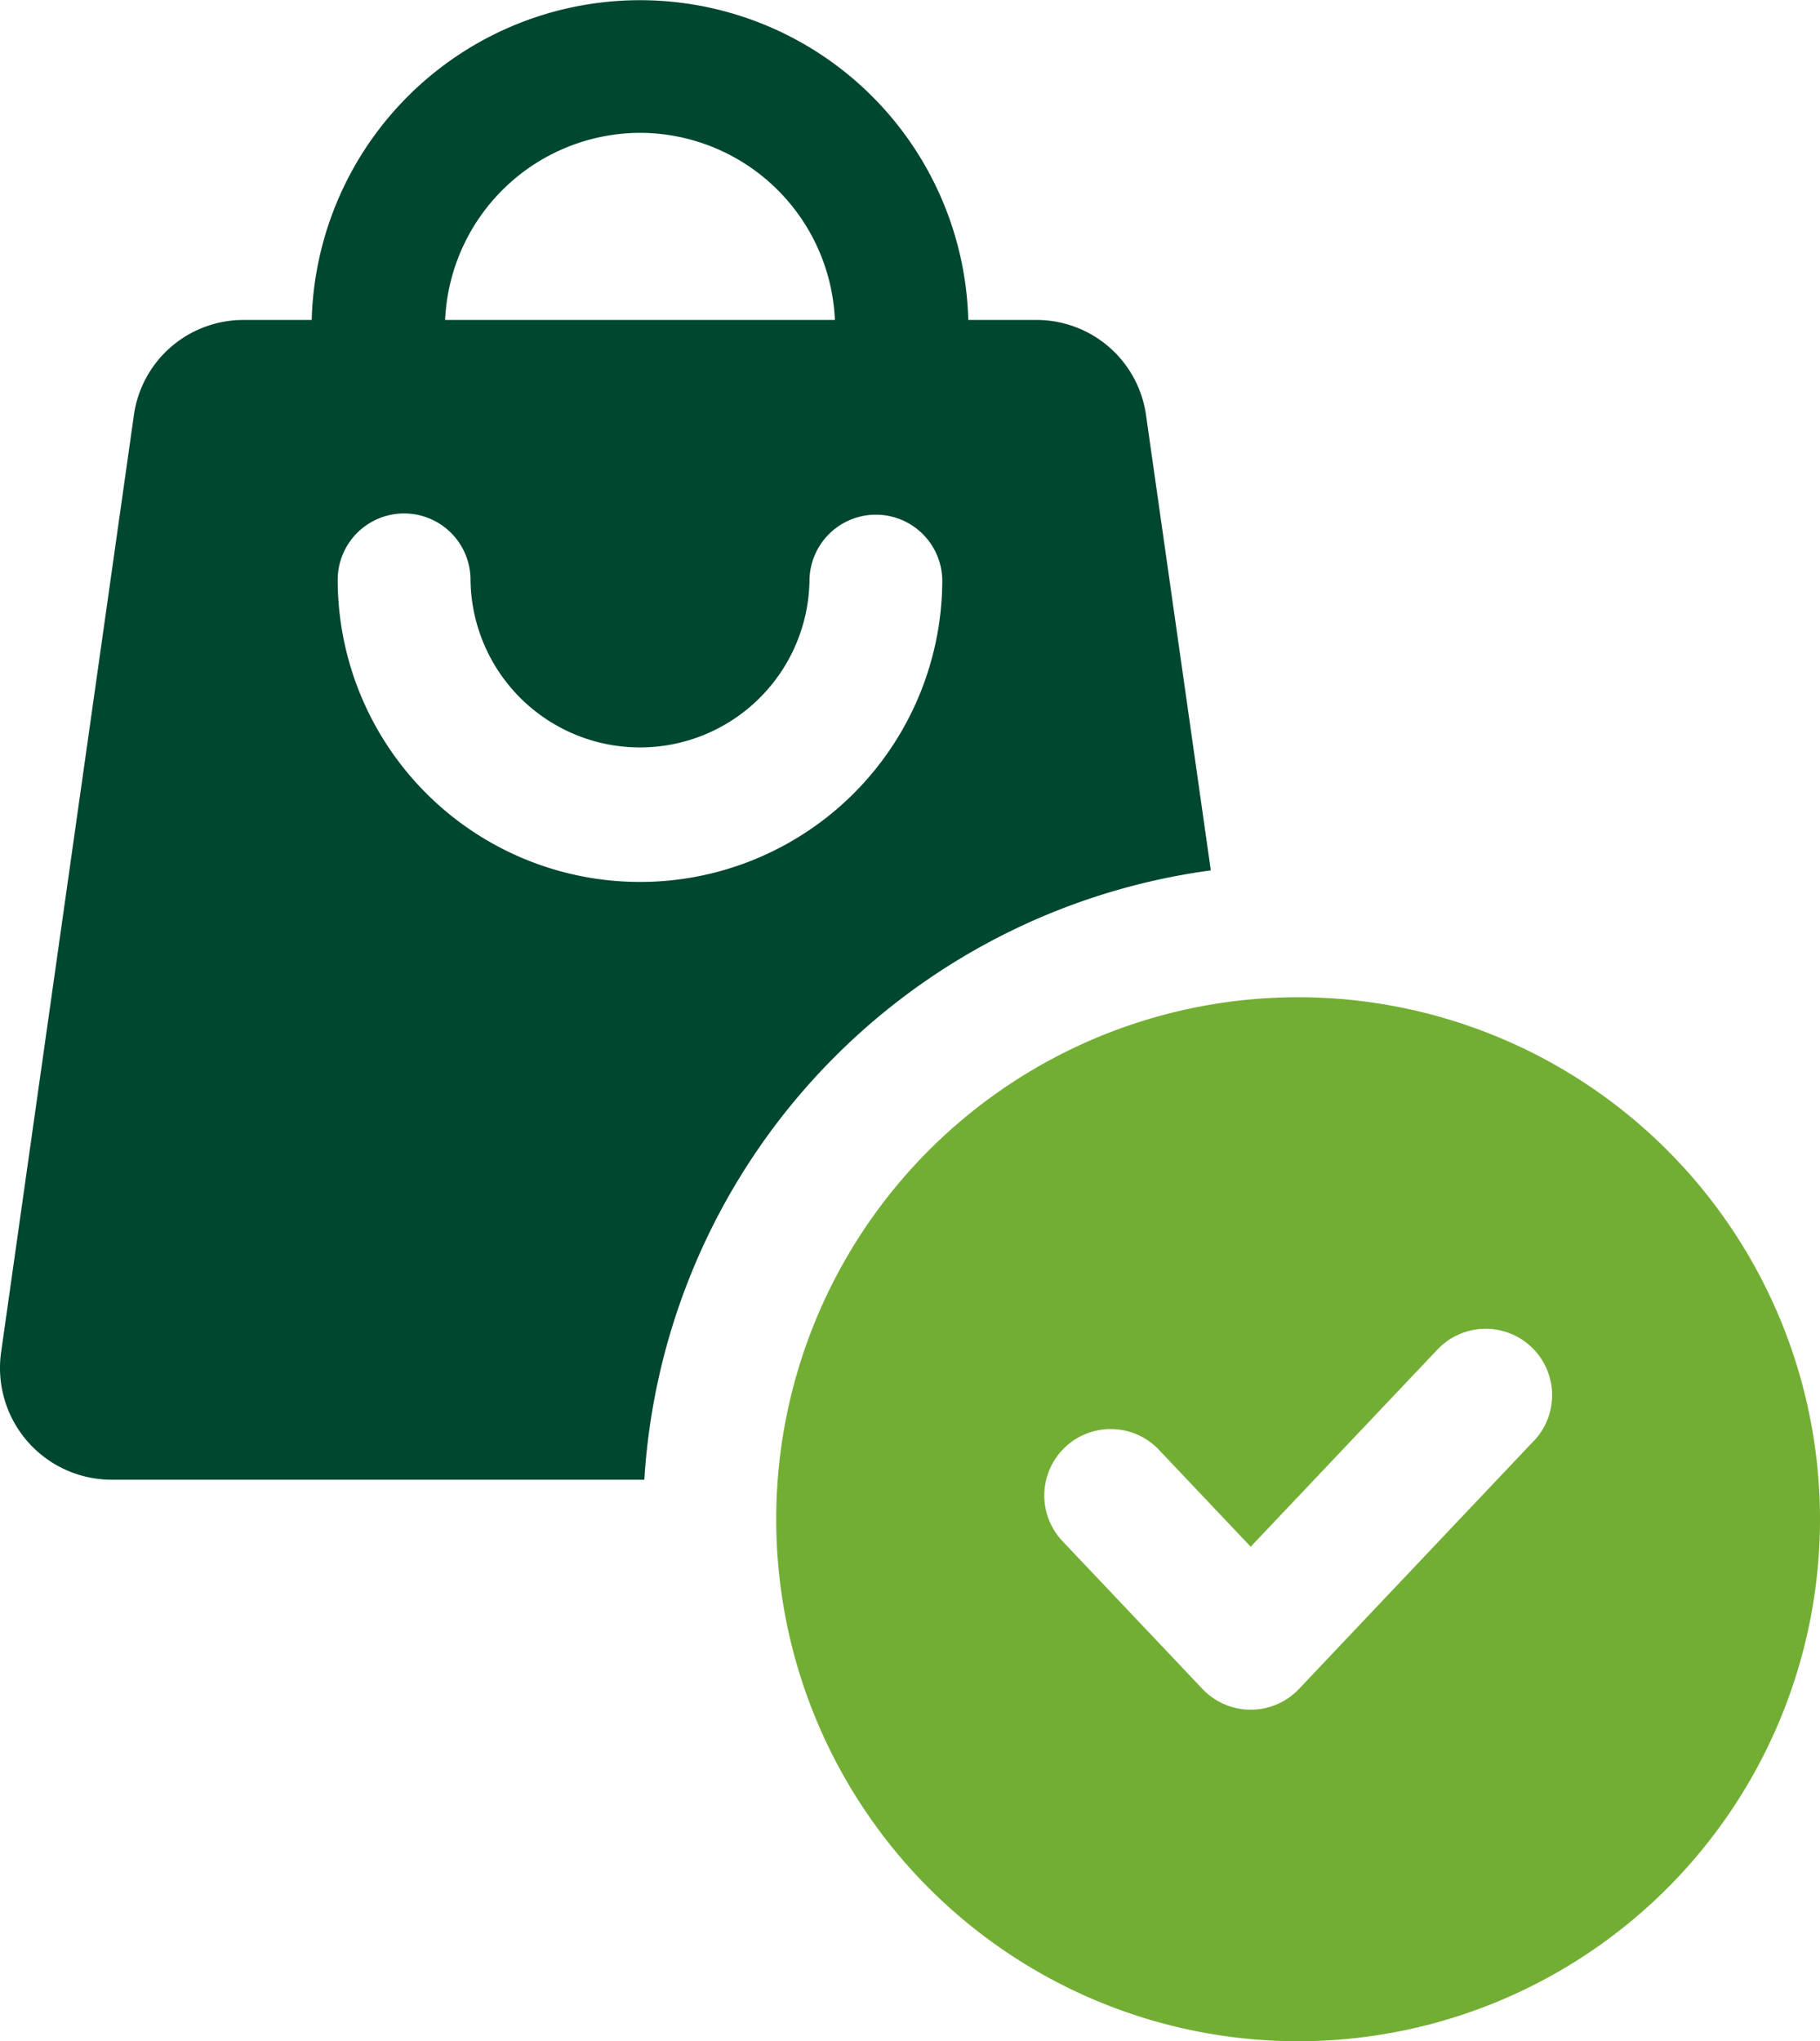
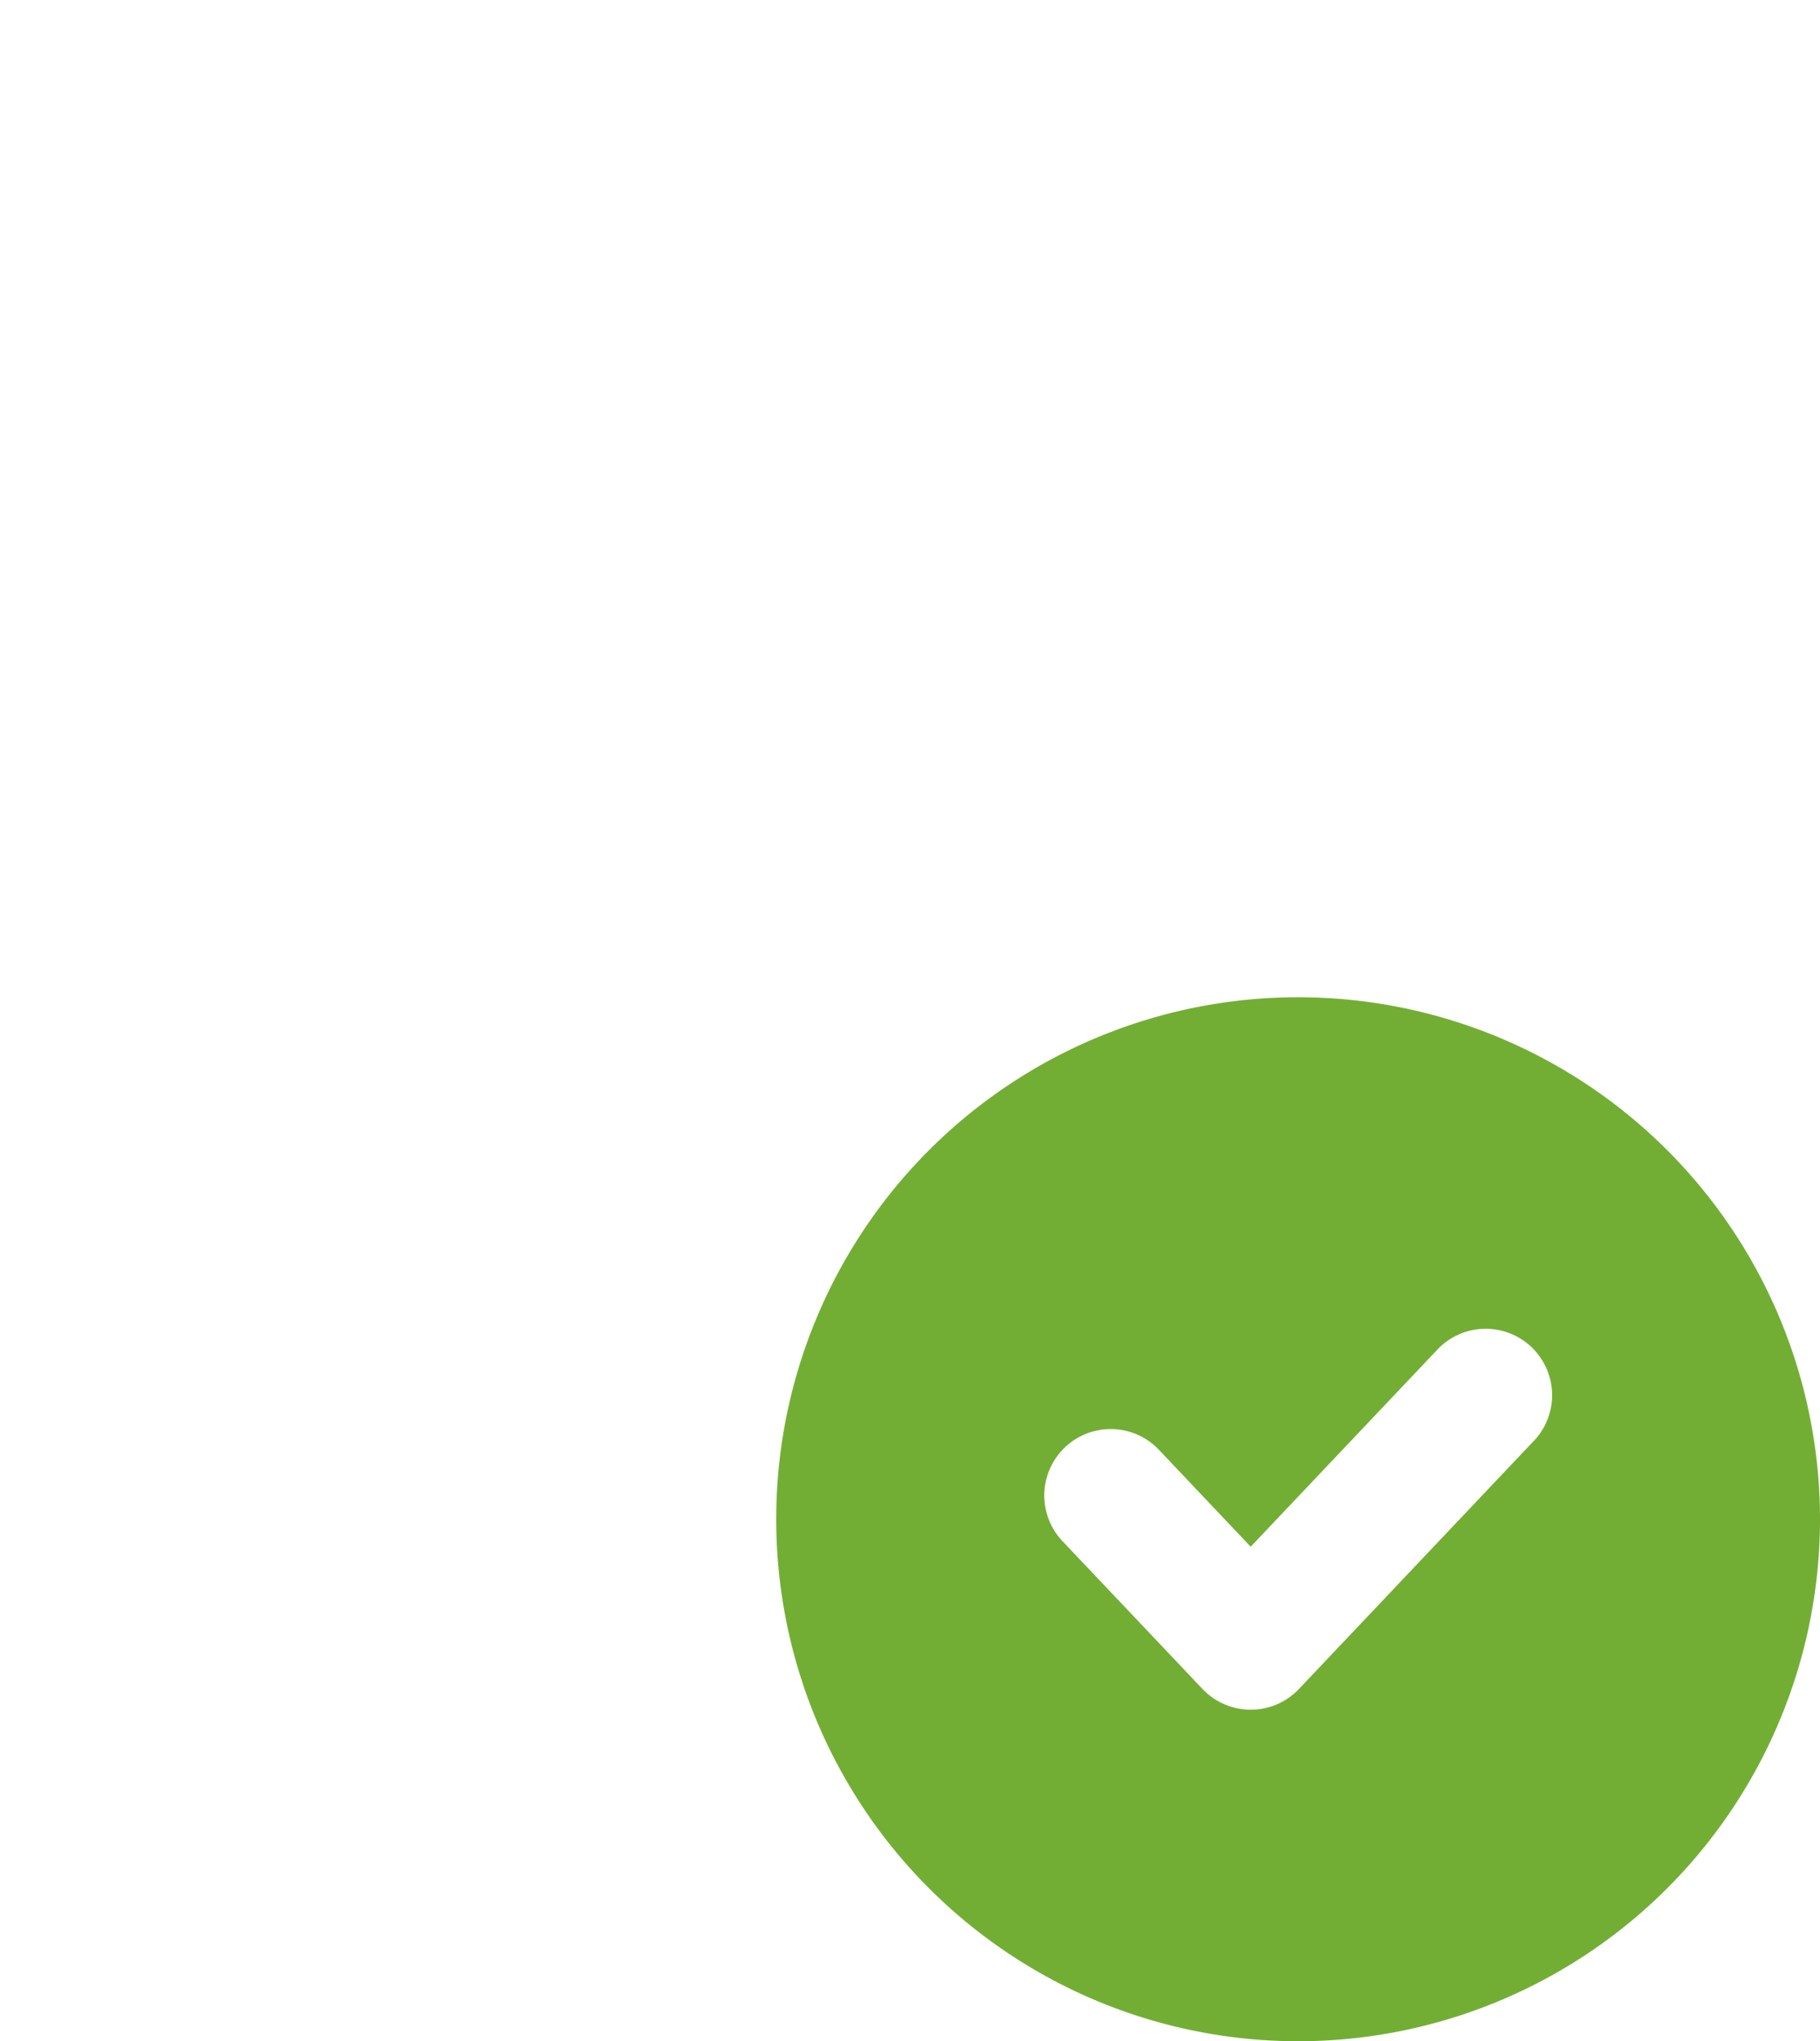
<svg xmlns="http://www.w3.org/2000/svg" id="Group_17" data-name="Group 17" width="79.04" height="88.63" viewBox="0 0 79.04 88.63">
  <defs>
    <clipPath id="clip-path">
      <rect id="Rectangle_16" data-name="Rectangle 16" width="79.04" height="88.63" fill="none" />
    </clipPath>
  </defs>
  <g id="Group_16" data-name="Group 16" clip-path="url(#clip-path)">
-     <path id="Path_14" data-name="Path 14" d="M52.584,37.792,49.775,18.056a4.8,4.8,0,0,0-4.79-4.163H42.051a14.262,14.262,0,0,0-28.514,0H10.6a4.8,4.8,0,0,0-4.79,4.163L.046,58.732a4.85,4.85,0,0,0,4.789,5.517H27.982a28.464,28.464,0,0,1,24.6-26.457M27.807,5.768a8.491,8.491,0,0,1,8.451,8.125H19.331a8.5,8.5,0,0,1,8.476-8.125m0,32.526A13.132,13.132,0,0,1,14.666,25.178a2.884,2.884,0,0,1,5.768,0,7.361,7.361,0,0,0,14.721,0,2.884,2.884,0,0,1,5.767,0A13.127,13.127,0,0,1,27.807,38.294" transform="translate(0)" fill="#004730" />
    <path id="Path_15" data-name="Path 15" d="M117.381,121.66a22.665,22.665,0,1,0,22.665,22.665,22.665,22.665,0,0,0-22.665-22.665m10.236,19.263-10.2,10.772a2.886,2.886,0,0,1-4.188,0l-6.08-6.418a2.884,2.884,0,0,1,4.188-3.967l3.985,4.208,8.111-8.562a2.884,2.884,0,0,1,4.188,3.967" transform="translate(-61.006 -78.36)" fill="#73ae34" />
  </g>
</svg>